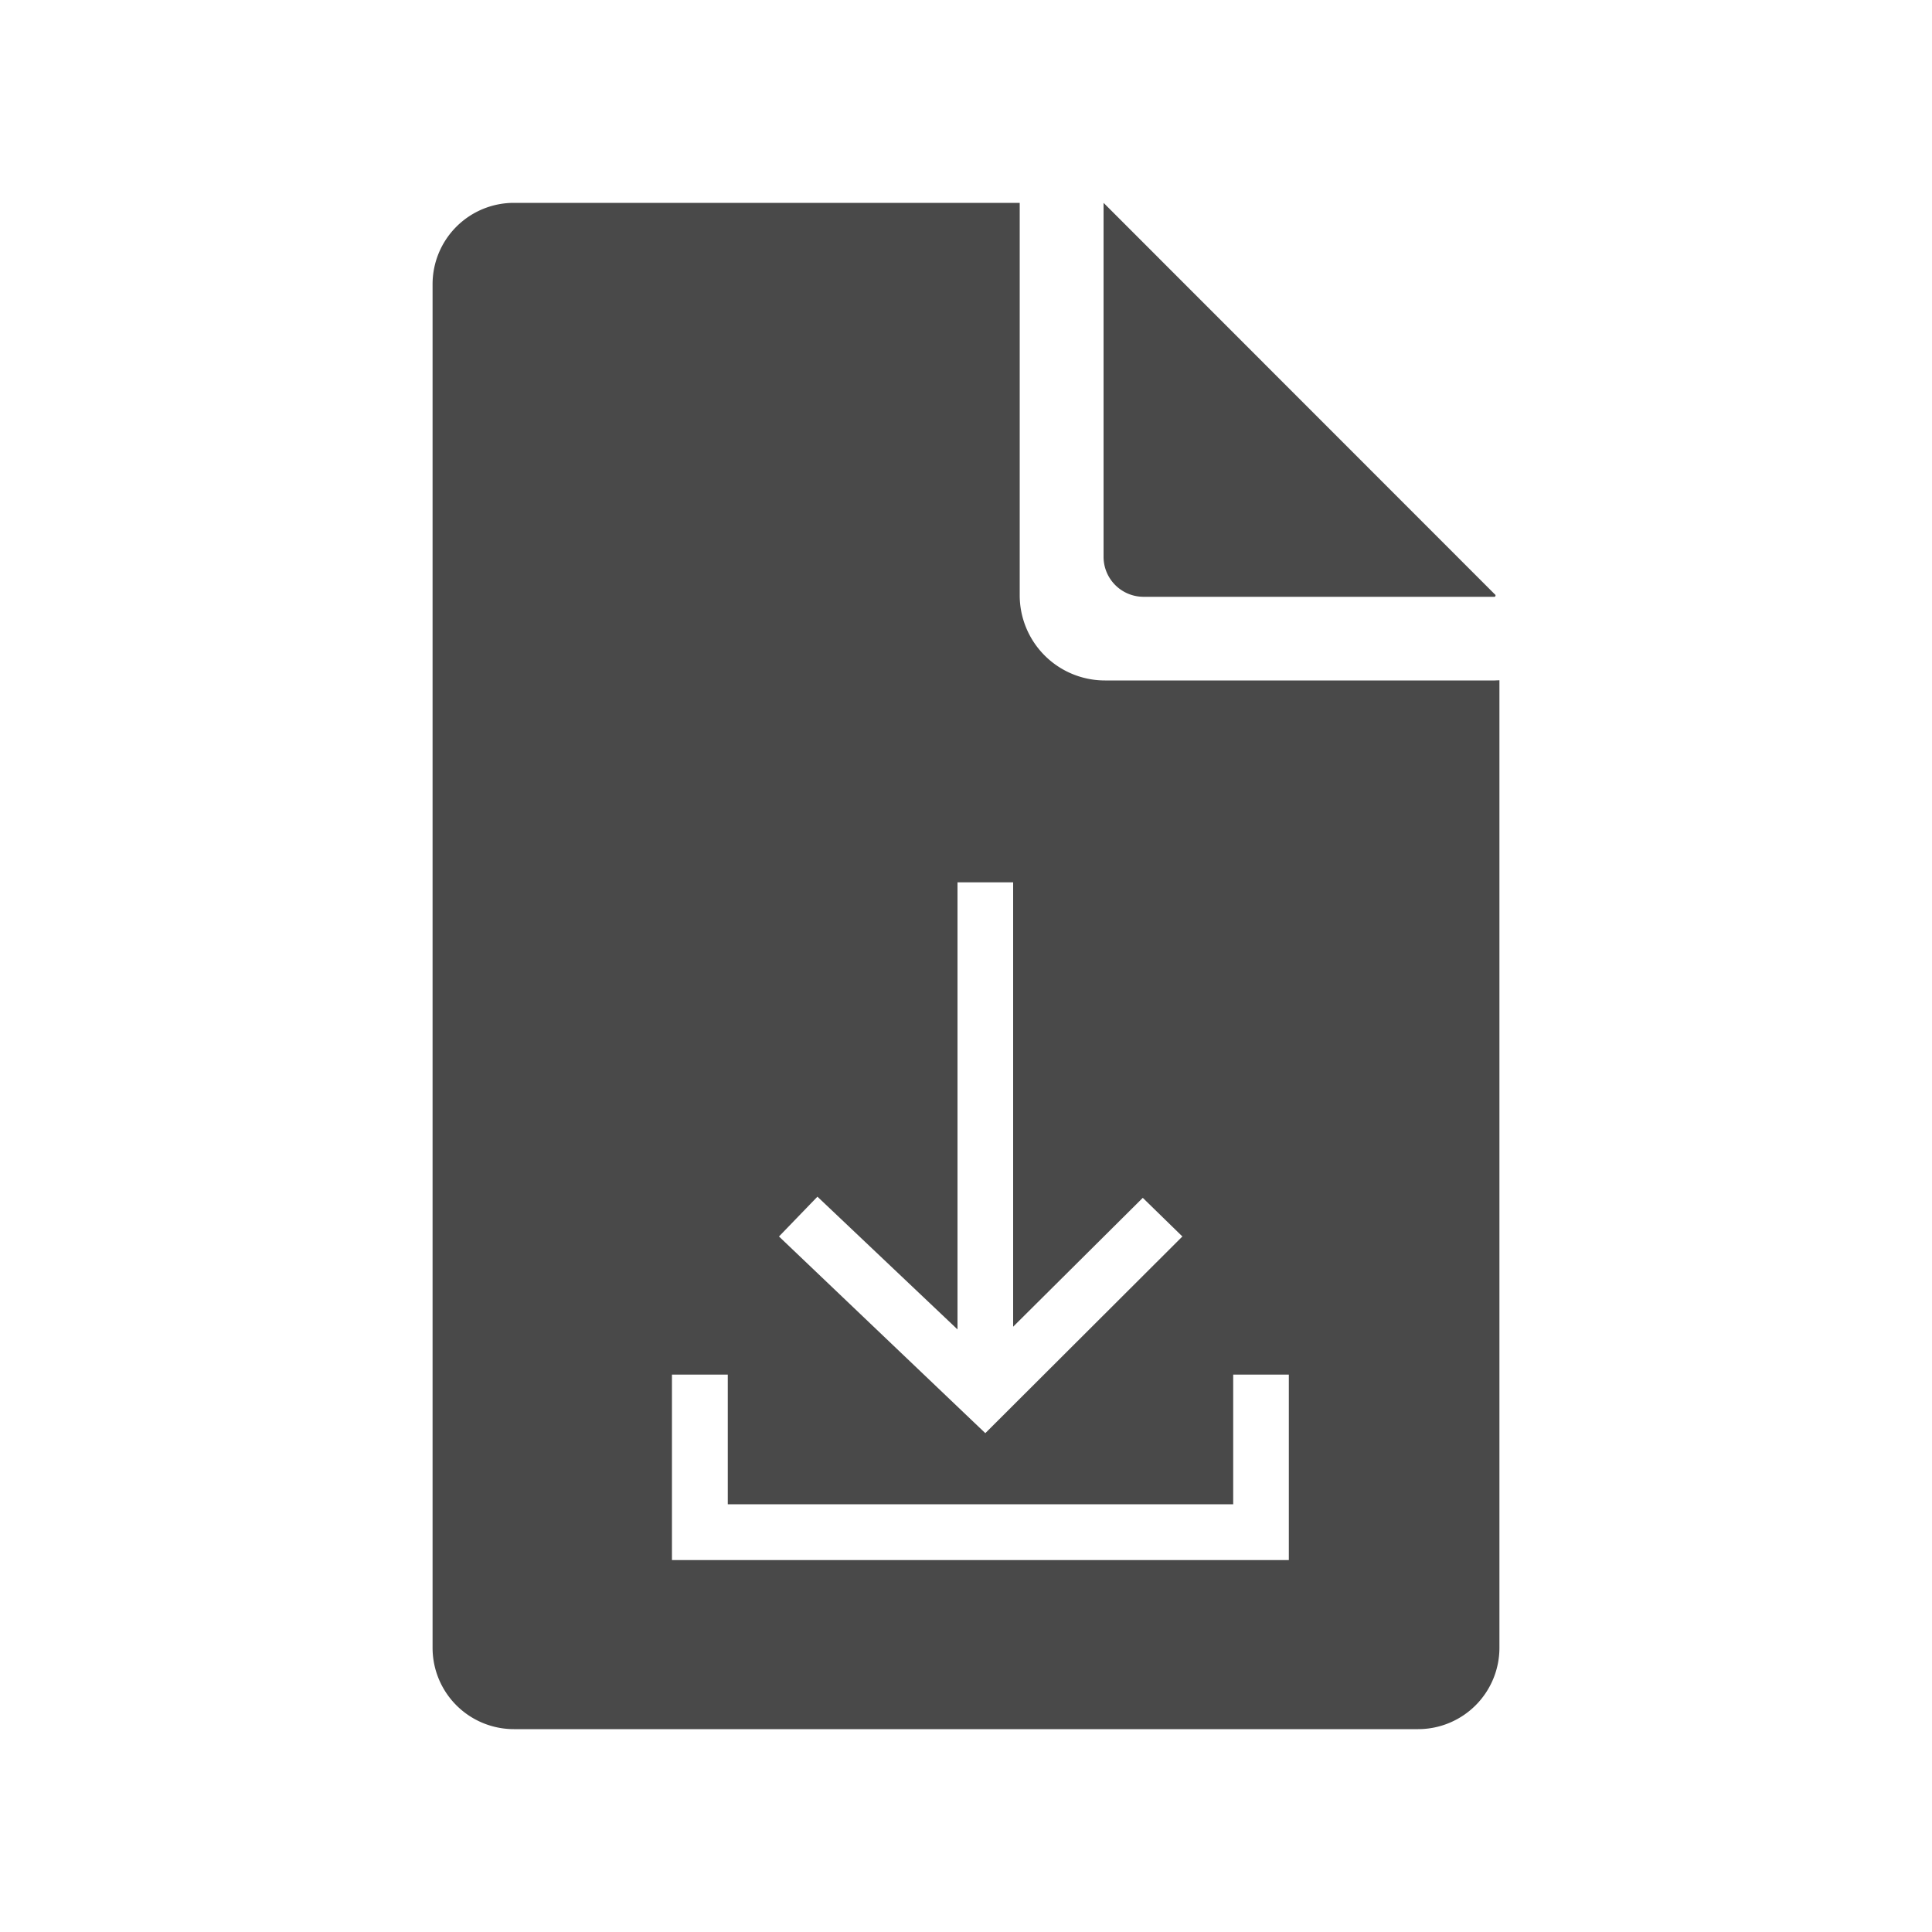
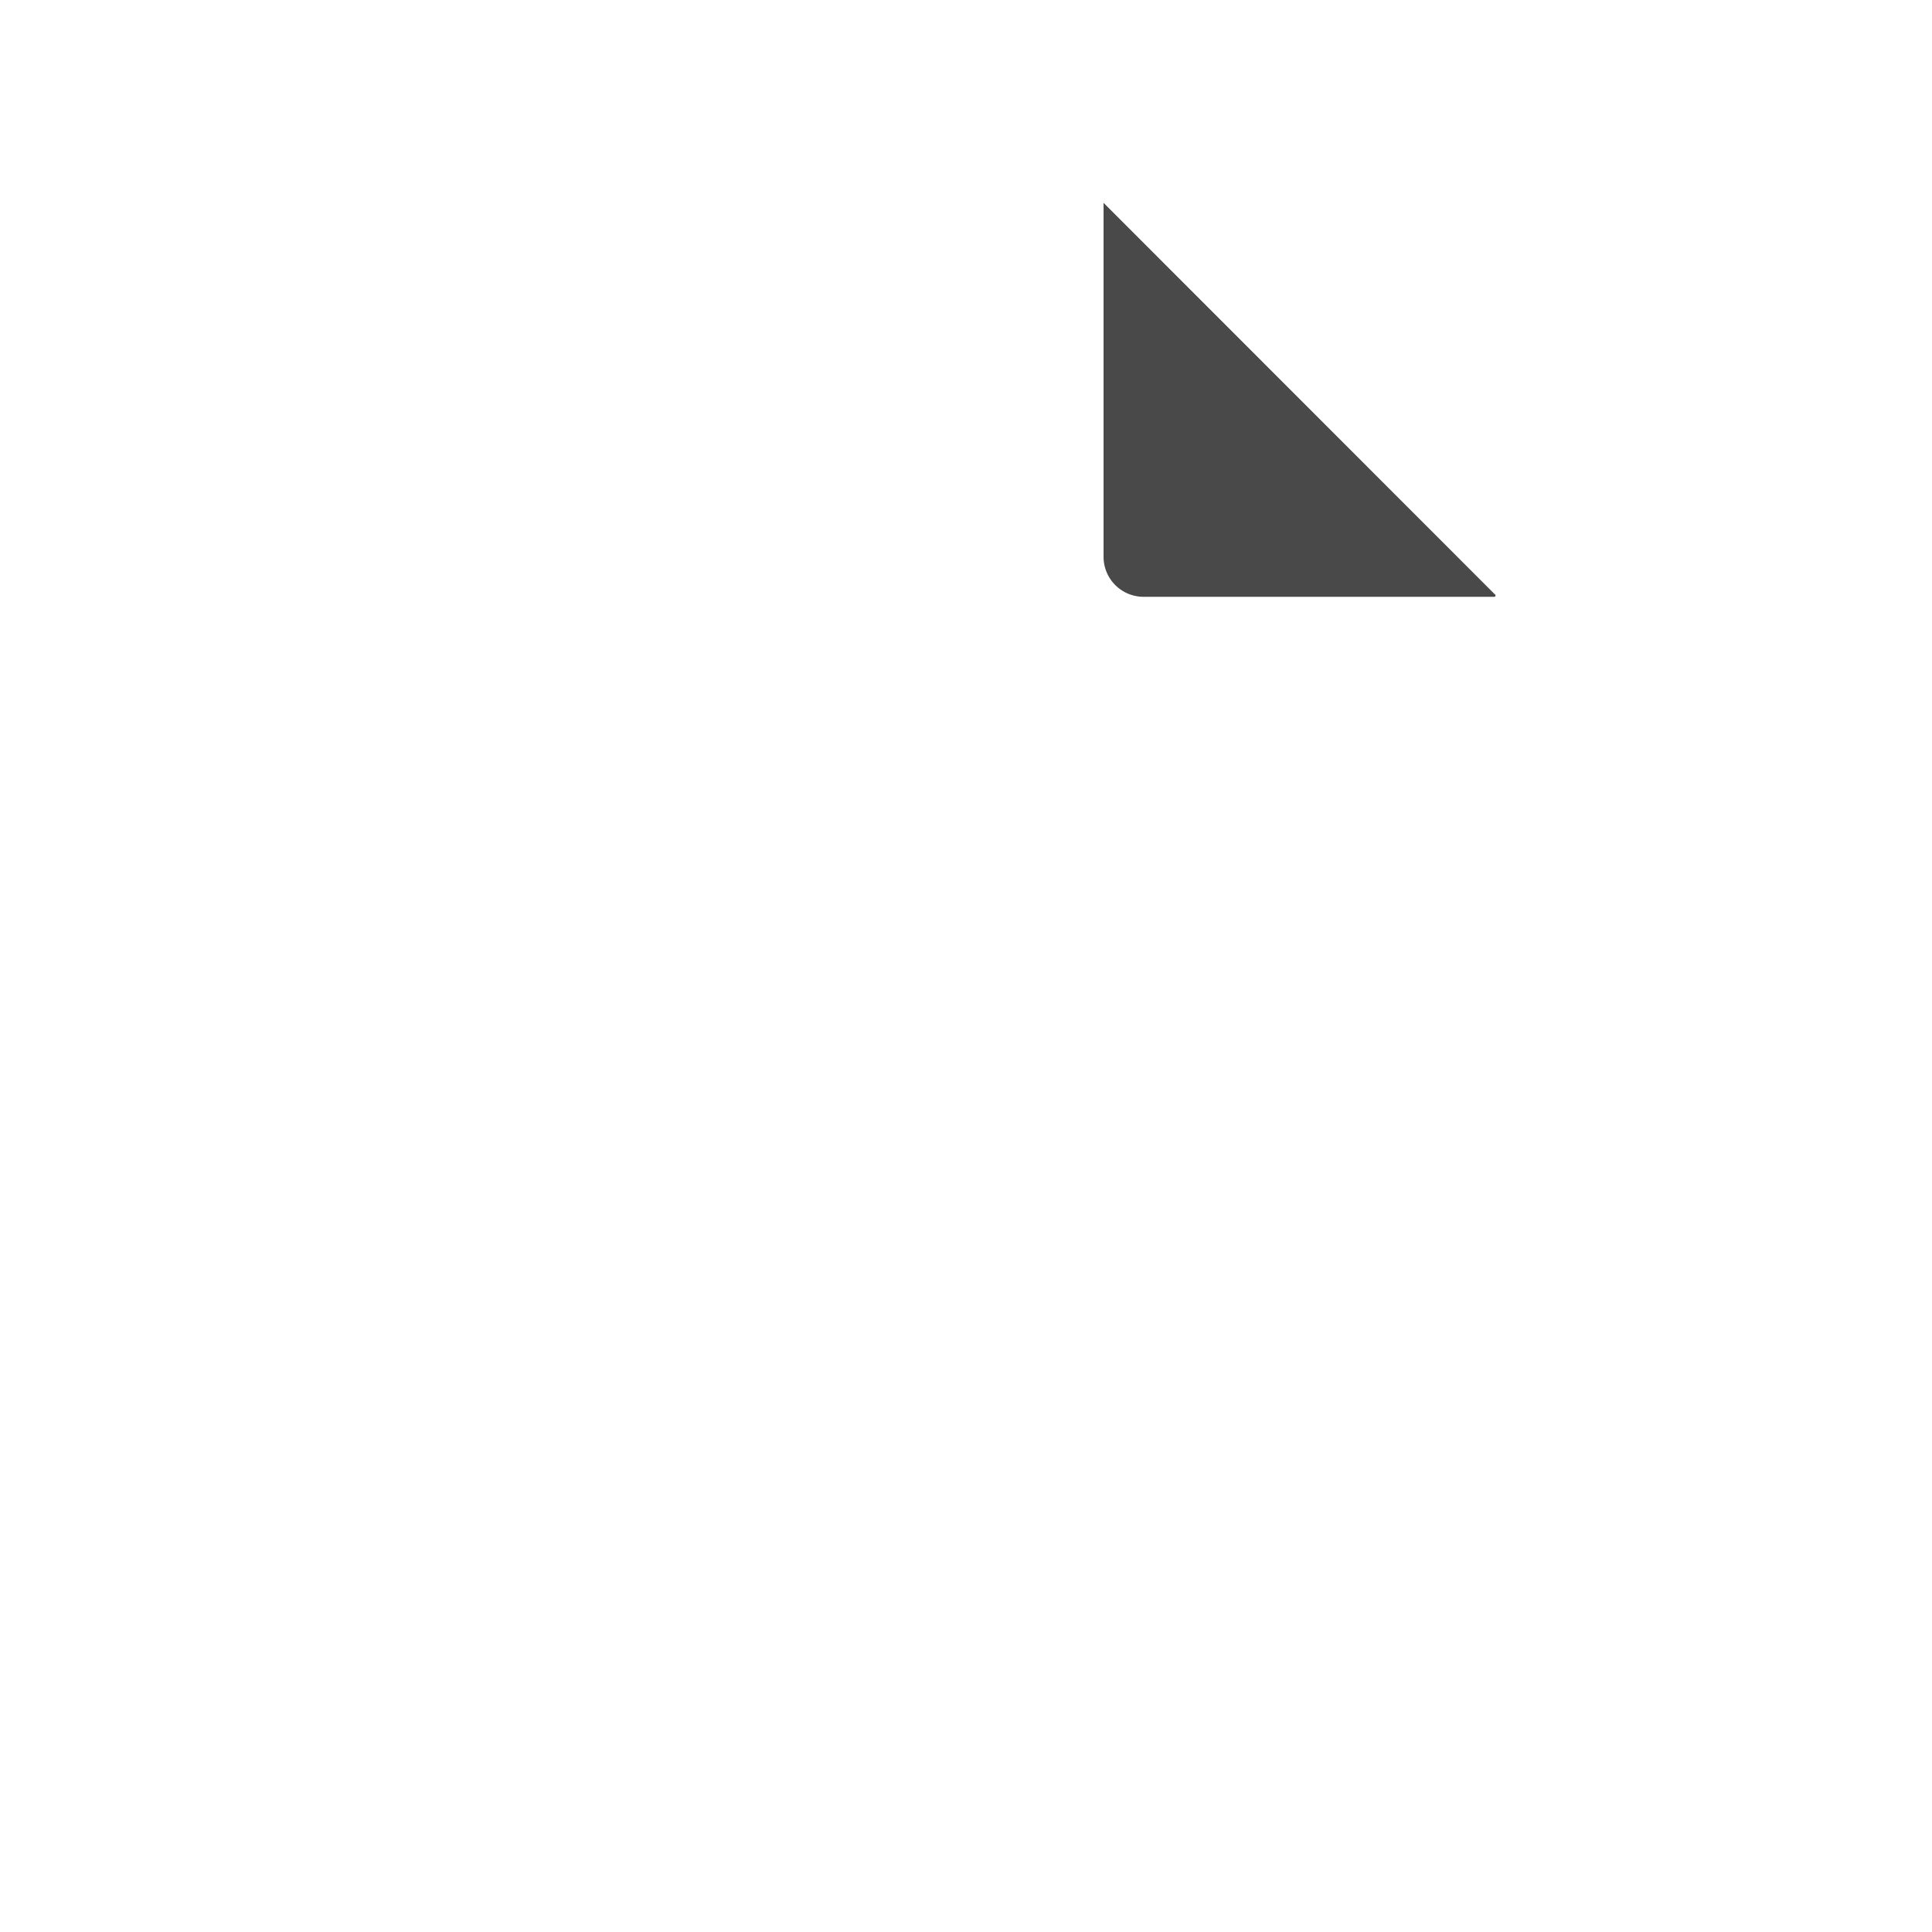
<svg xmlns="http://www.w3.org/2000/svg" id="Ebene_1" data-name="Ebene 1" viewBox="0 0 100 100">
  <defs>
    <style>.cls-1{fill:#494949;}</style>
  </defs>
  <path class="cls-1" d="M59.19,30.89H77.32a.07.07,0,0,0,.05-.13L57.12,10.5V28.81A2.07,2.07,0,0,0,59.19,30.89Z" />
-   <path class="cls-1" d="M77.37,35.22H57.19a4.41,4.41,0,0,1-4.41-4.41V10.69c0-.07,0-.13,0-.19H26.6a4.21,4.21,0,0,0-4.21,4.21V85.29A4.21,4.21,0,0,0,26.6,89.5H73.4a4.21,4.21,0,0,0,4.21-4.21V35.21ZM42.31,61.94l7.25,6.87V45.67h2.88v23L59.15,62l2.05,2L51,74.18,40.32,64Zm24.4,18.81H34.78v-9.6h2.89v6.71H63.83V71.15h2.88Z" />
</svg>